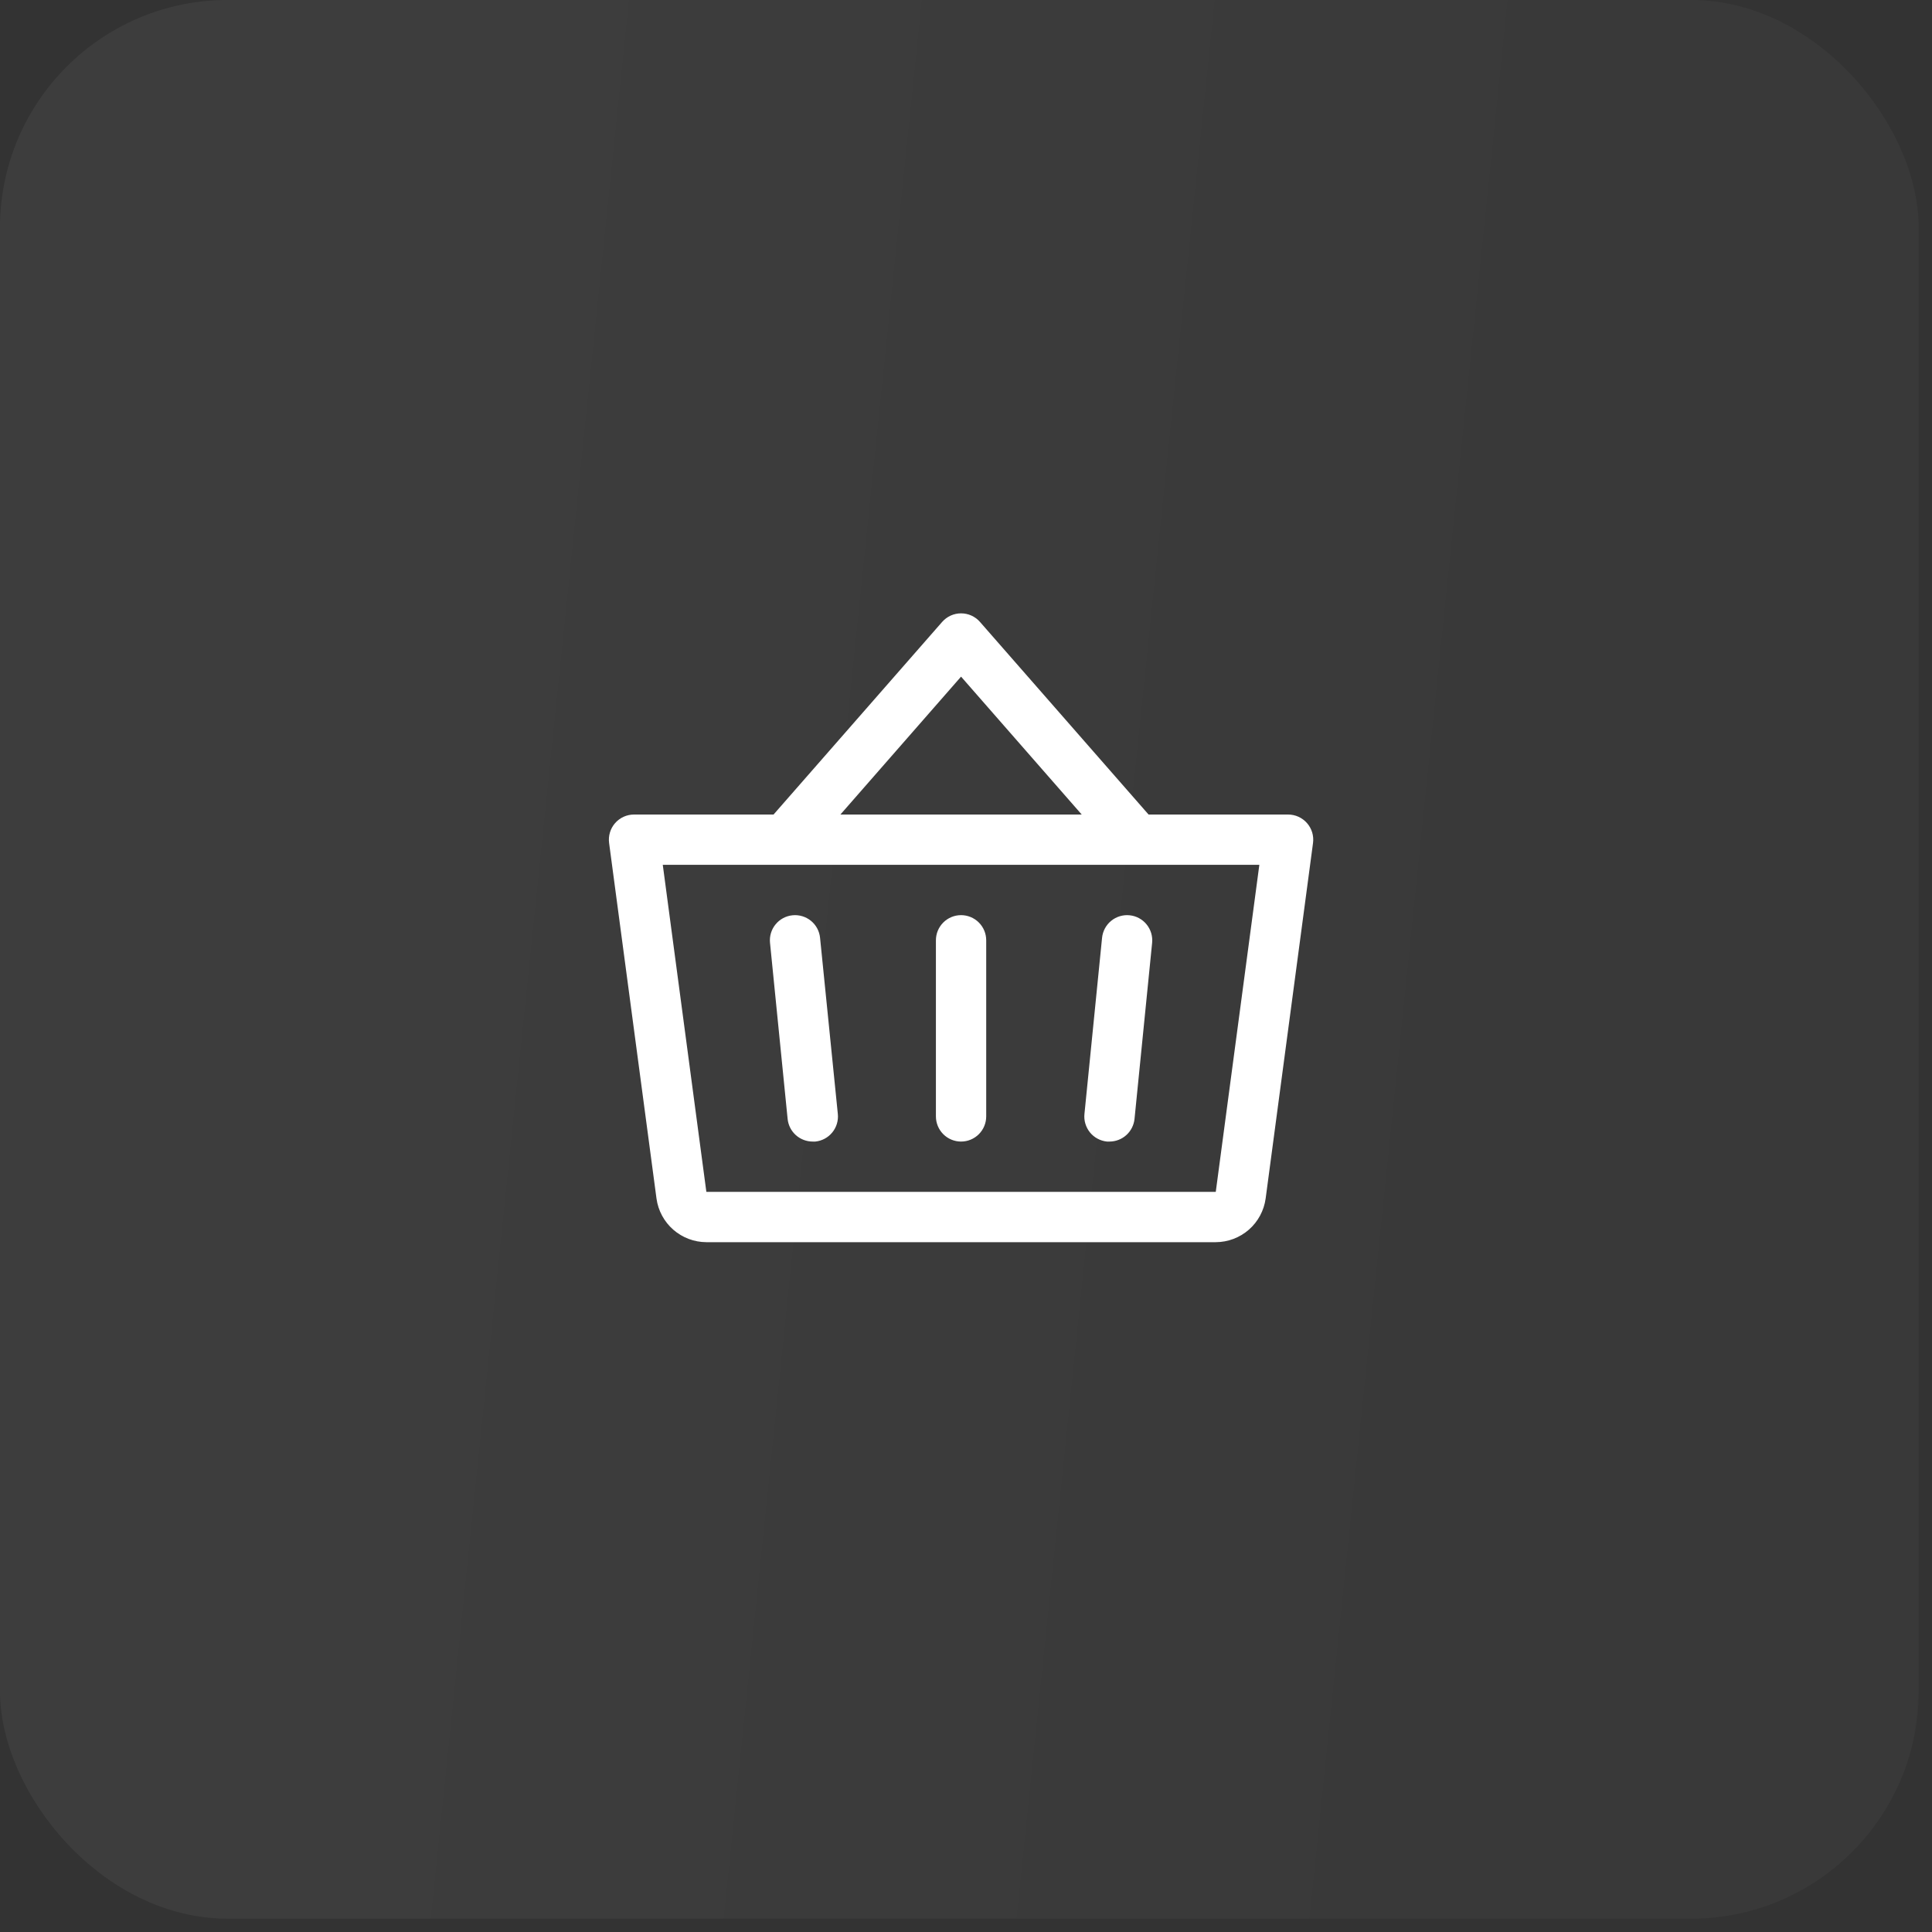
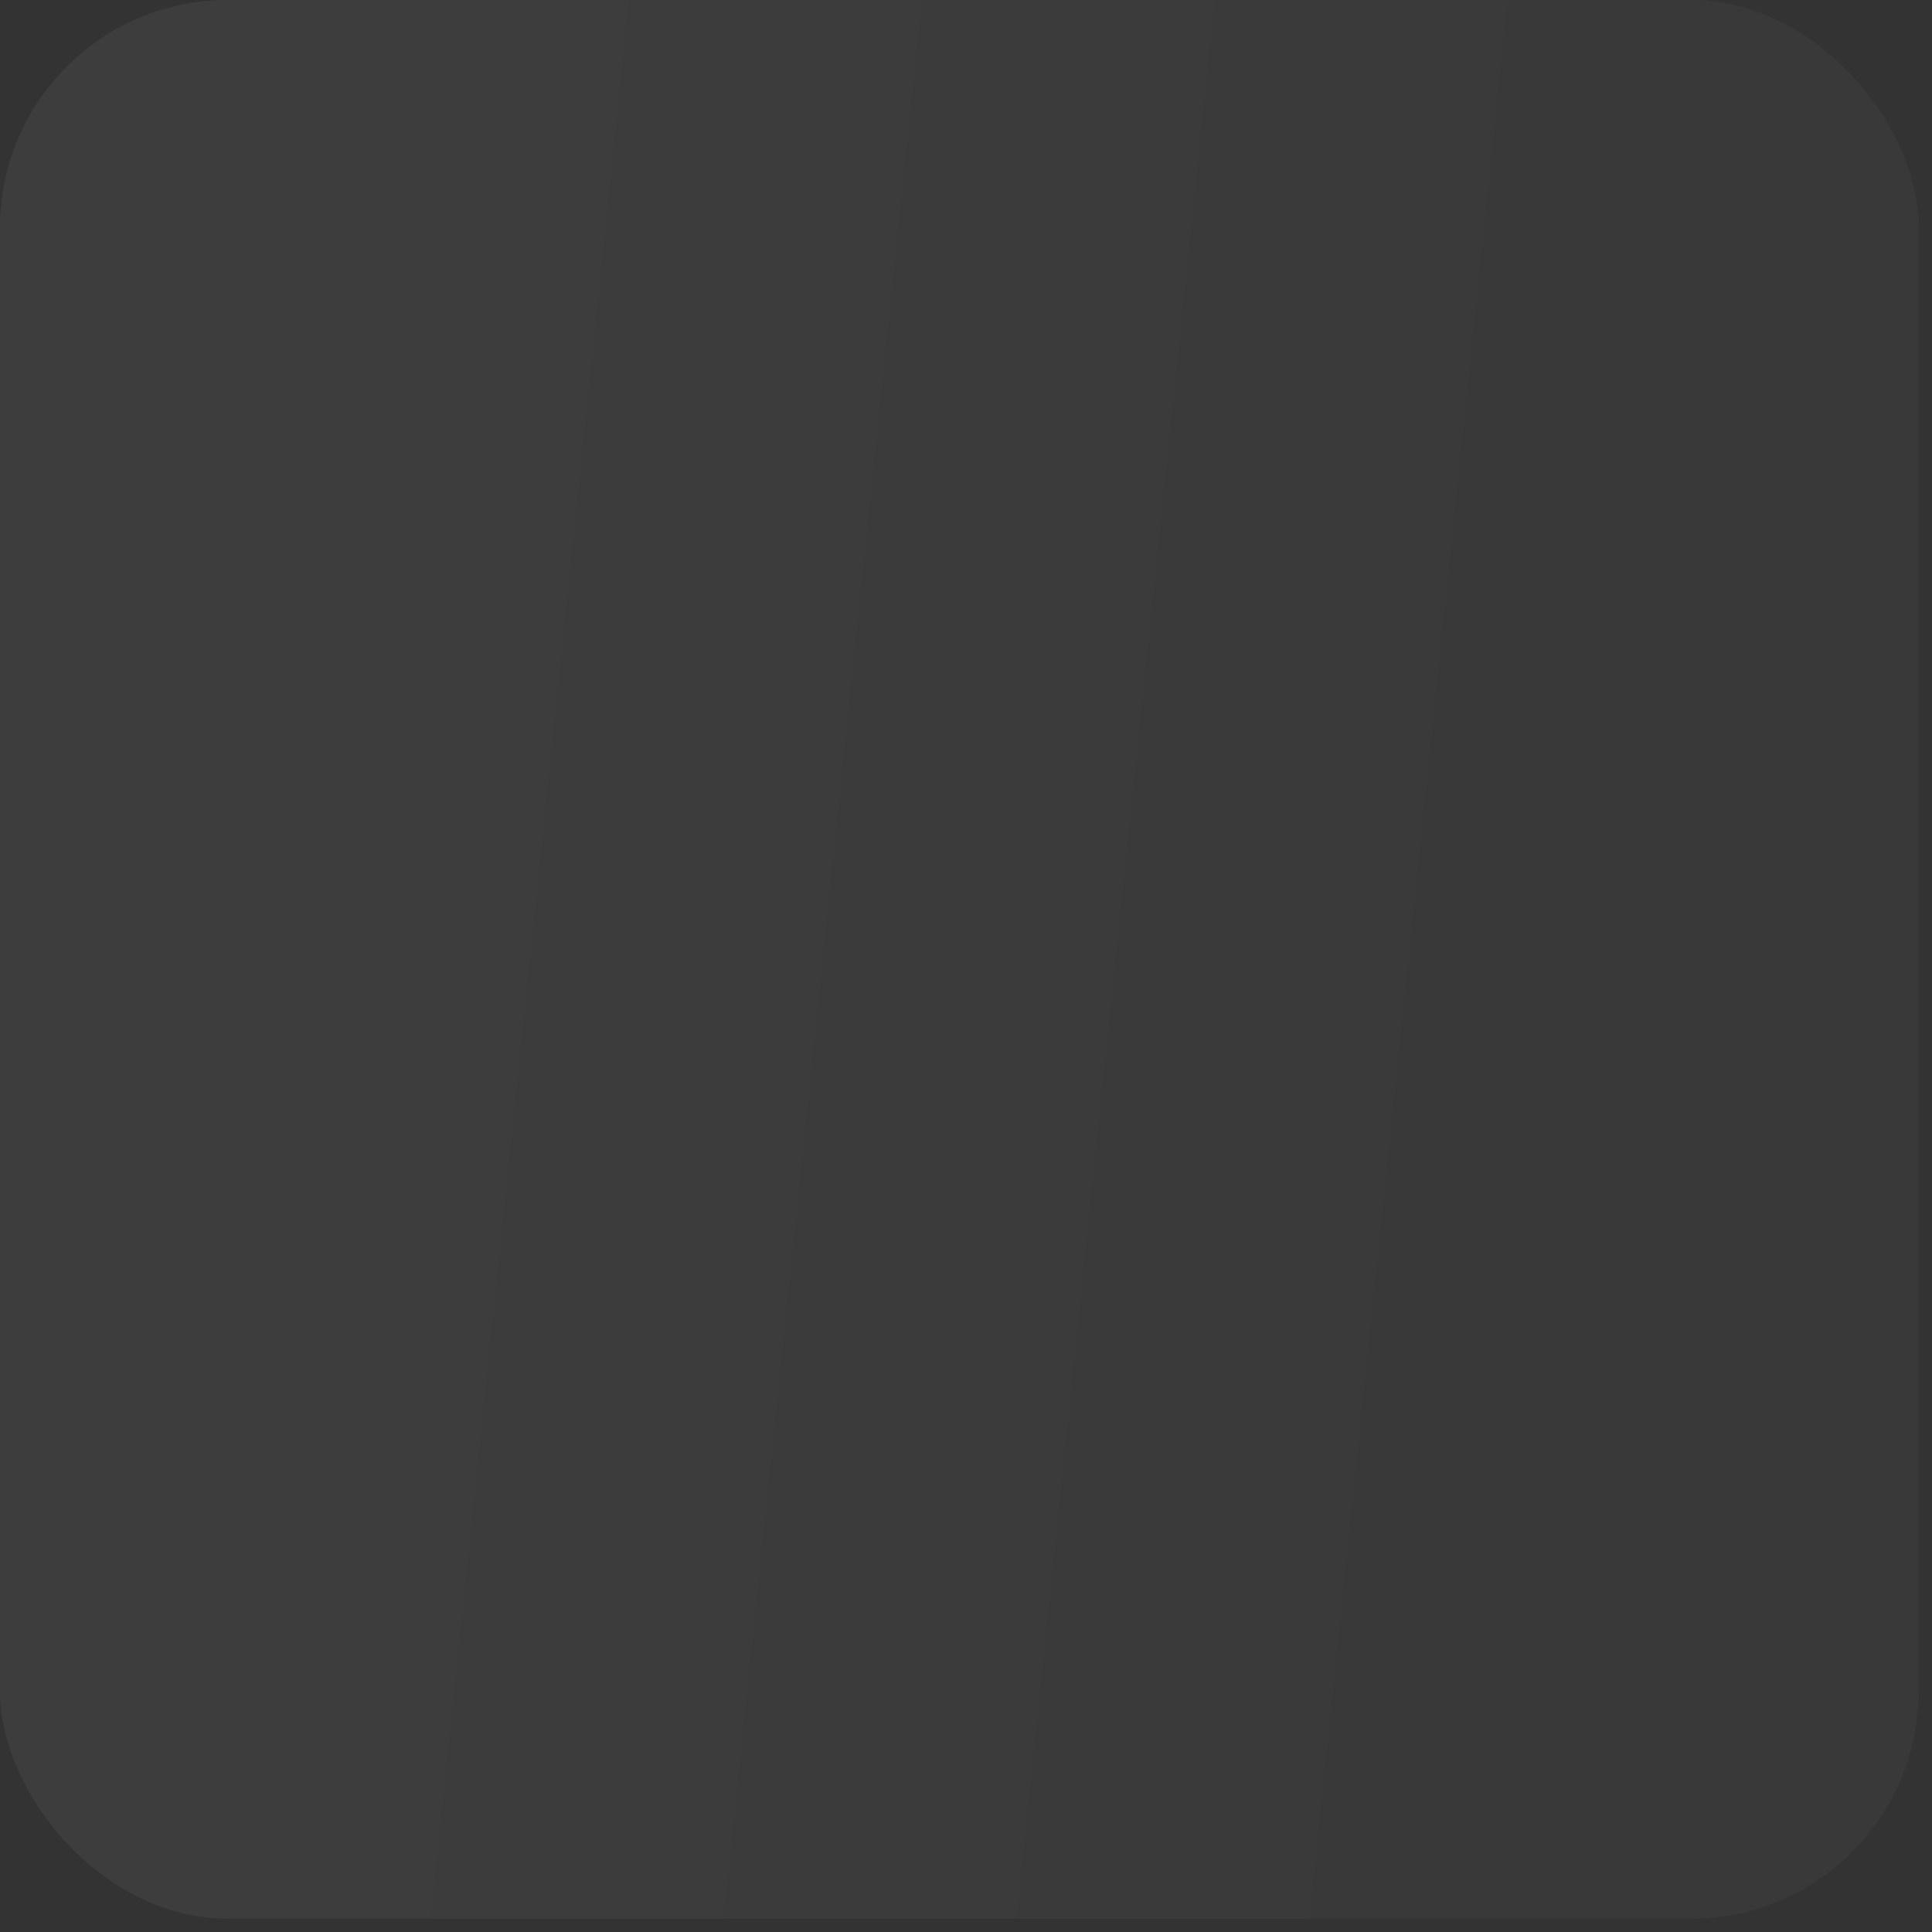
<svg xmlns="http://www.w3.org/2000/svg" fill="none" height="100%" overflow="visible" preserveAspectRatio="none" style="display: block;" viewBox="0 0 115 115" width="100%">
  <rect x="0" y="0" width="115" height="115" fill="#333333" stroke="none" />
  <g id="Frame 1000003471">
    <rect fill="url(#paint0_linear_0_13043)" fill-opacity="0.5" height="114.209" id="Rectangle 8648" opacity="0.1" rx="13.552" width="114.209" x="0" y="0" />
    <g id="Basket">
-       <path d="M58.703 55.971V66.452C58.703 66.849 58.546 67.23 58.265 67.511C57.984 67.792 57.603 67.95 57.206 67.95C56.809 67.95 56.428 67.792 56.147 67.511C55.867 67.23 55.709 66.849 55.709 66.452V55.971C55.709 55.573 55.867 55.193 56.147 54.912C56.428 54.631 56.809 54.473 57.206 54.473C57.603 54.473 57.984 54.631 58.265 54.912C58.546 55.193 58.703 55.573 58.703 55.971ZM65.599 55.821L64.551 66.302C64.53 66.499 64.548 66.697 64.605 66.886C64.661 67.075 64.754 67.251 64.878 67.405C65.003 67.558 65.156 67.685 65.33 67.778C65.504 67.872 65.695 67.93 65.891 67.95C65.941 67.952 65.992 67.952 66.043 67.95C66.413 67.949 66.771 67.811 67.046 67.562C67.321 67.313 67.493 66.971 67.531 66.602L68.579 56.12C68.618 55.725 68.499 55.33 68.248 55.023C67.997 54.715 67.634 54.52 67.239 54.481C66.843 54.441 66.449 54.56 66.141 54.811C65.834 55.062 65.639 55.426 65.599 55.821ZM48.813 55.821C48.774 55.426 48.579 55.062 48.271 54.811C47.964 54.56 47.569 54.441 47.174 54.481C46.779 54.52 46.415 54.715 46.164 55.023C45.913 55.33 45.794 55.725 45.834 56.12L46.882 66.602C46.919 66.972 47.093 67.316 47.37 67.565C47.647 67.814 48.007 67.951 48.379 67.95C48.43 67.952 48.48 67.952 48.531 67.95C48.726 67.93 48.916 67.872 49.09 67.779C49.263 67.686 49.416 67.559 49.54 67.407C49.665 67.255 49.758 67.08 49.815 66.891C49.871 66.703 49.891 66.505 49.871 66.31L48.813 55.821ZM78.156 50.179L75.336 71.341C75.237 72.059 74.883 72.718 74.337 73.195C73.792 73.672 73.092 73.937 72.367 73.939H42.045C41.32 73.937 40.621 73.672 40.075 73.195C39.53 72.718 39.175 72.059 39.077 71.341L36.256 50.179C36.228 49.968 36.245 49.753 36.307 49.548C36.368 49.344 36.473 49.155 36.613 48.995C36.754 48.834 36.927 48.706 37.122 48.617C37.316 48.529 37.527 48.484 37.74 48.484H46.045L56.083 37.016C56.224 36.856 56.396 36.729 56.59 36.641C56.784 36.554 56.994 36.509 57.206 36.509C57.419 36.509 57.629 36.554 57.822 36.641C58.016 36.729 58.189 36.856 58.329 37.016L68.367 48.484H76.672C76.885 48.484 77.096 48.529 77.291 48.617C77.485 48.706 77.658 48.834 77.799 48.995C77.939 49.155 78.044 49.344 78.106 49.548C78.167 49.753 78.184 49.968 78.156 50.179ZM50.024 48.484H64.388L57.206 40.276L50.024 48.484ZM74.961 51.478H39.451L42.045 70.944H72.367L74.961 51.478Z" fill="white" id="Vector" />
-     </g>
+       </g>
  </g>
  <defs>
    <linearGradient gradientUnits="userSpaceOnUse" id="paint0_linear_0_13043" x1="15.622" x2="125.639" y1="0" y2="11.363">
      <stop stop-color="white" />
      <stop offset="1" stop-color="white" stop-opacity="0.5" />
    </linearGradient>
  </defs>
</svg>